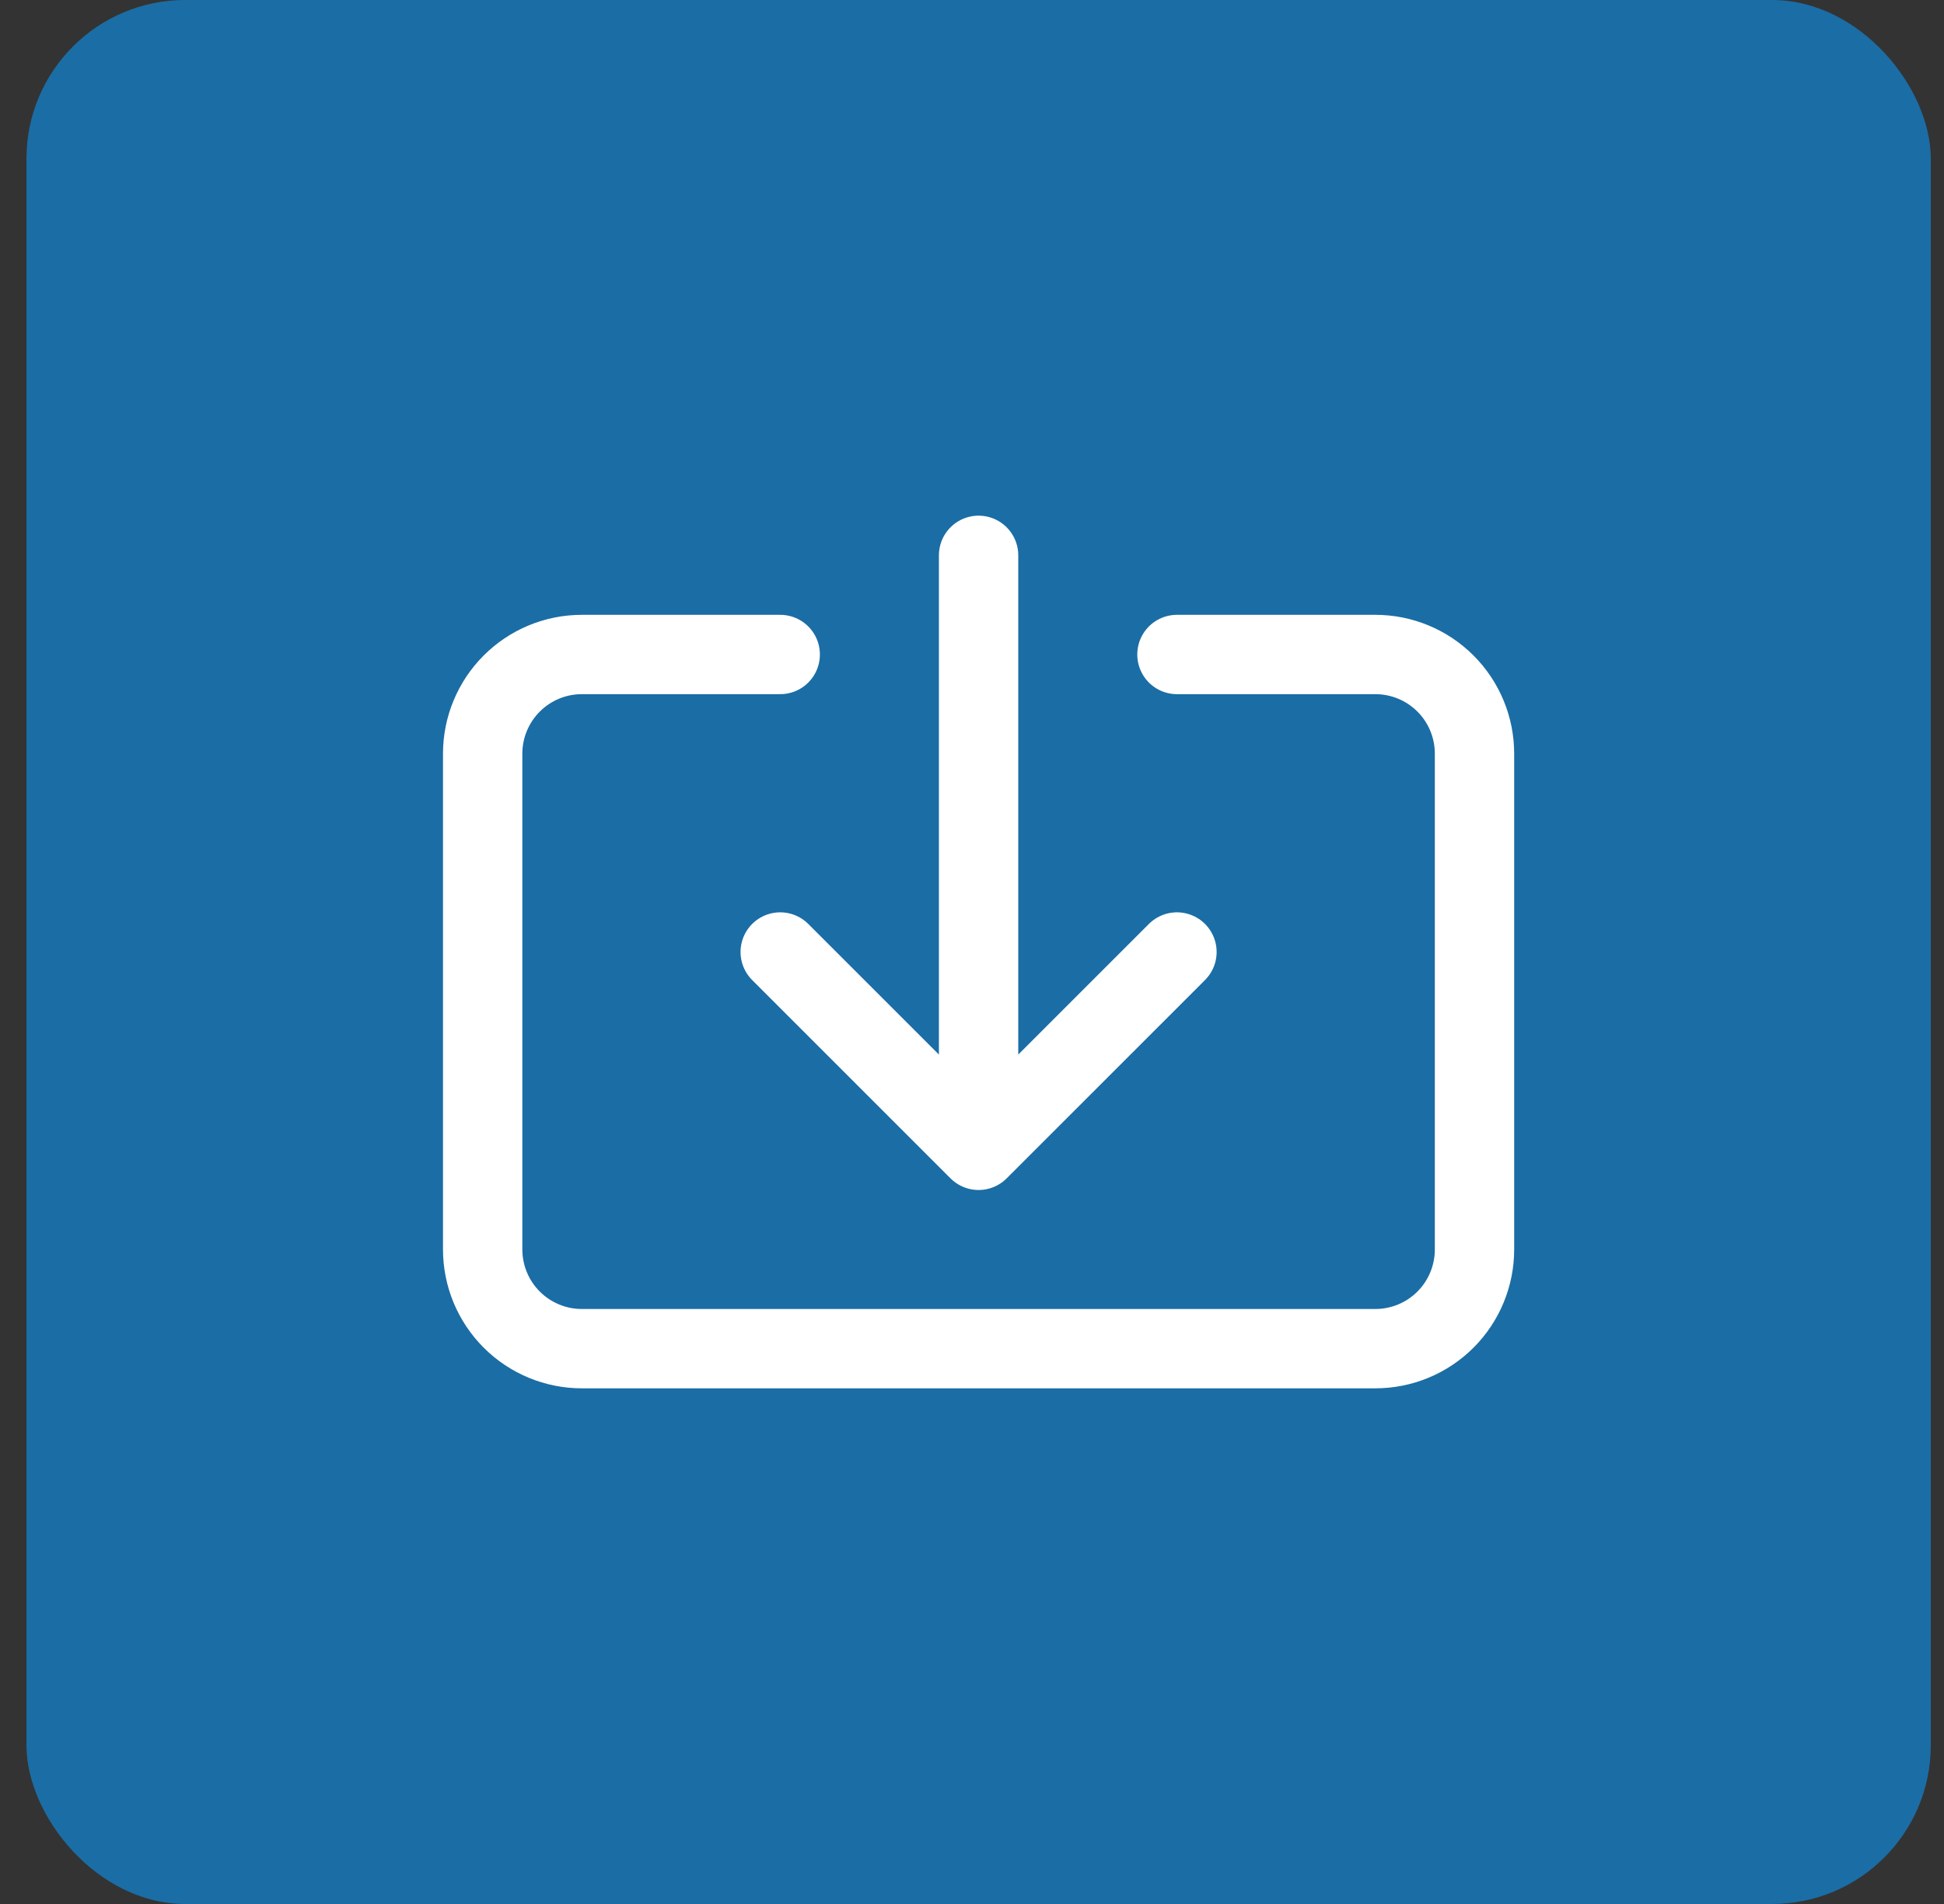
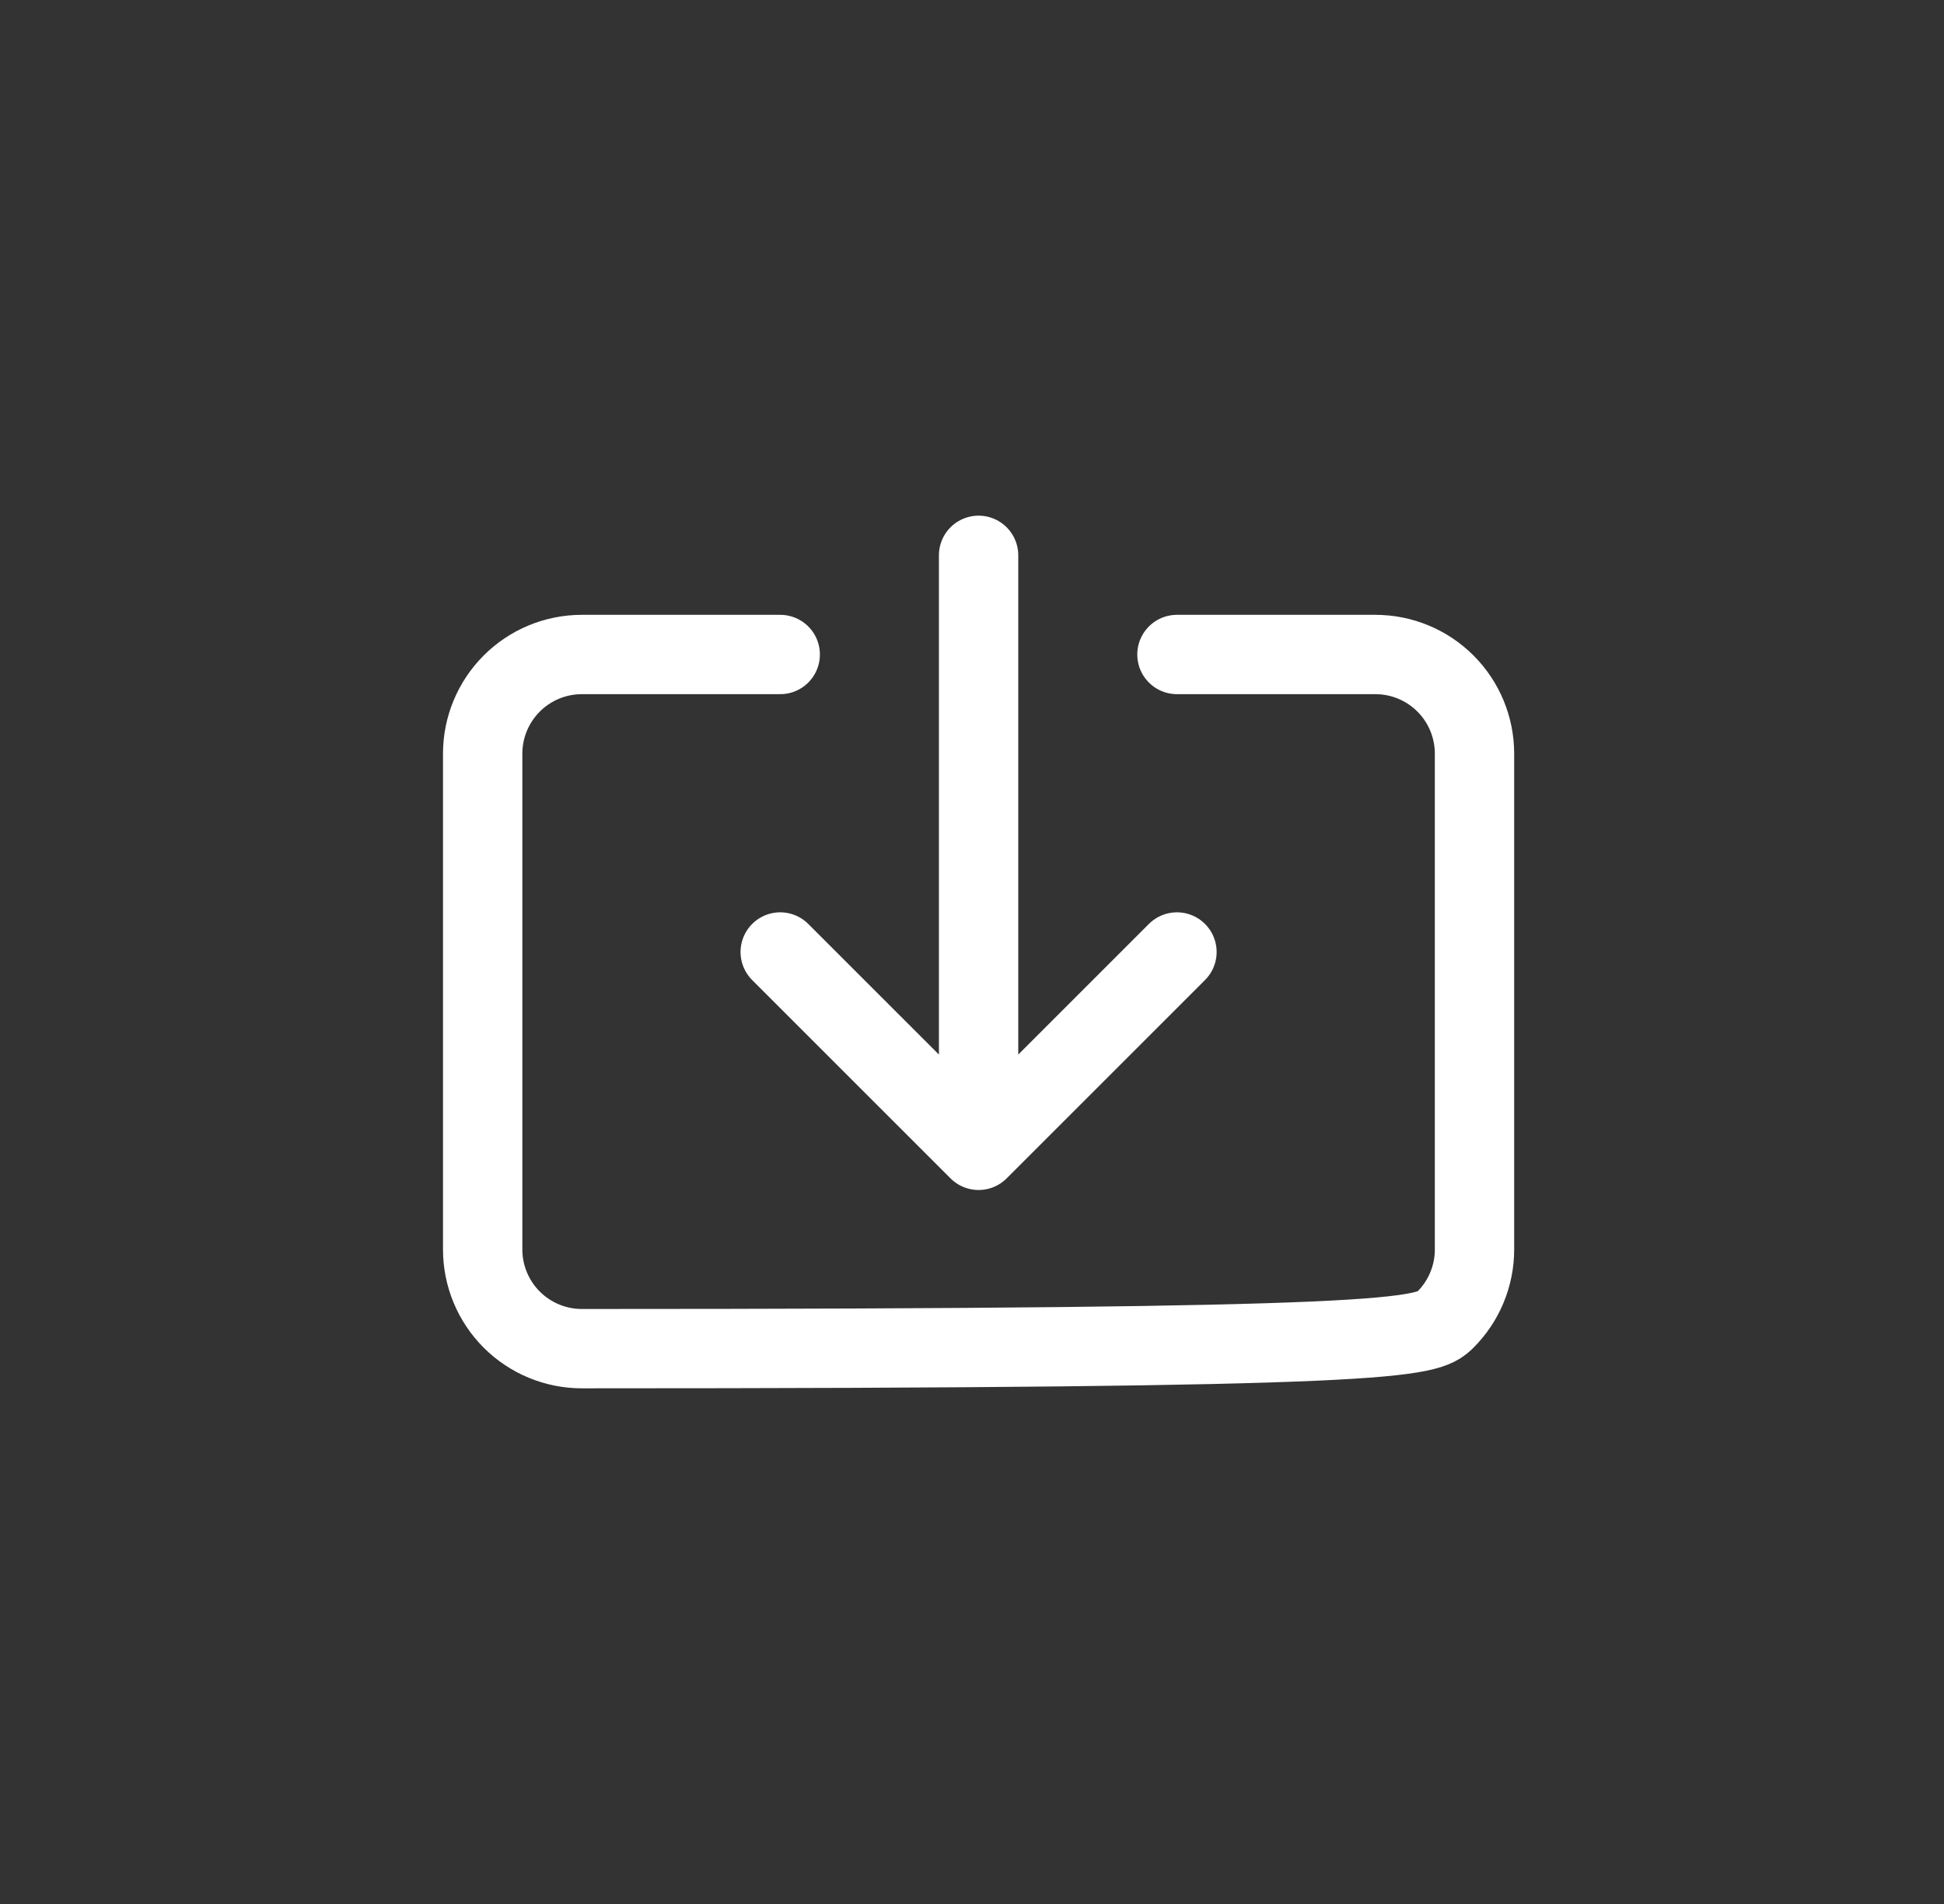
<svg xmlns="http://www.w3.org/2000/svg" width="49" height="48" viewBox="0 0 49 48" fill="none">
  <rect x="0" y="0" width="49" height="48" fill="#333333" stroke="none" />
-   <rect x="0.667" width="48" height="48" rx="4" fill="#1B6DA5" />
-   <path d="M24.666 14V29M24.666 29L19.666 24M24.666 29L29.666 24M19.666 16.5H14.666C14.004 16.5 13.368 16.763 12.899 17.232C12.43 17.701 12.166 18.337 12.166 19V31.5C12.166 32.163 12.43 32.799 12.899 33.268C13.368 33.737 14.004 34 14.666 34H34.666C35.33 34 35.965 33.737 36.434 33.268C36.903 32.799 37.166 32.163 37.166 31.5V19C37.166 18.337 36.903 17.701 36.434 17.232C35.965 16.763 35.33 16.5 34.666 16.5H29.666" stroke="white" stroke-width="2" stroke-linecap="round" stroke-linejoin="round" />
+   <path d="M24.666 14V29M24.666 29L19.666 24M24.666 29L29.666 24M19.666 16.5H14.666C14.004 16.5 13.368 16.763 12.899 17.232C12.43 17.701 12.166 18.337 12.166 19V31.5C12.166 32.163 12.43 32.799 12.899 33.268C13.368 33.737 14.004 34 14.666 34C35.33 34 35.965 33.737 36.434 33.268C36.903 32.799 37.166 32.163 37.166 31.5V19C37.166 18.337 36.903 17.701 36.434 17.232C35.965 16.763 35.33 16.5 34.666 16.5H29.666" stroke="white" stroke-width="2" stroke-linecap="round" stroke-linejoin="round" />
</svg>